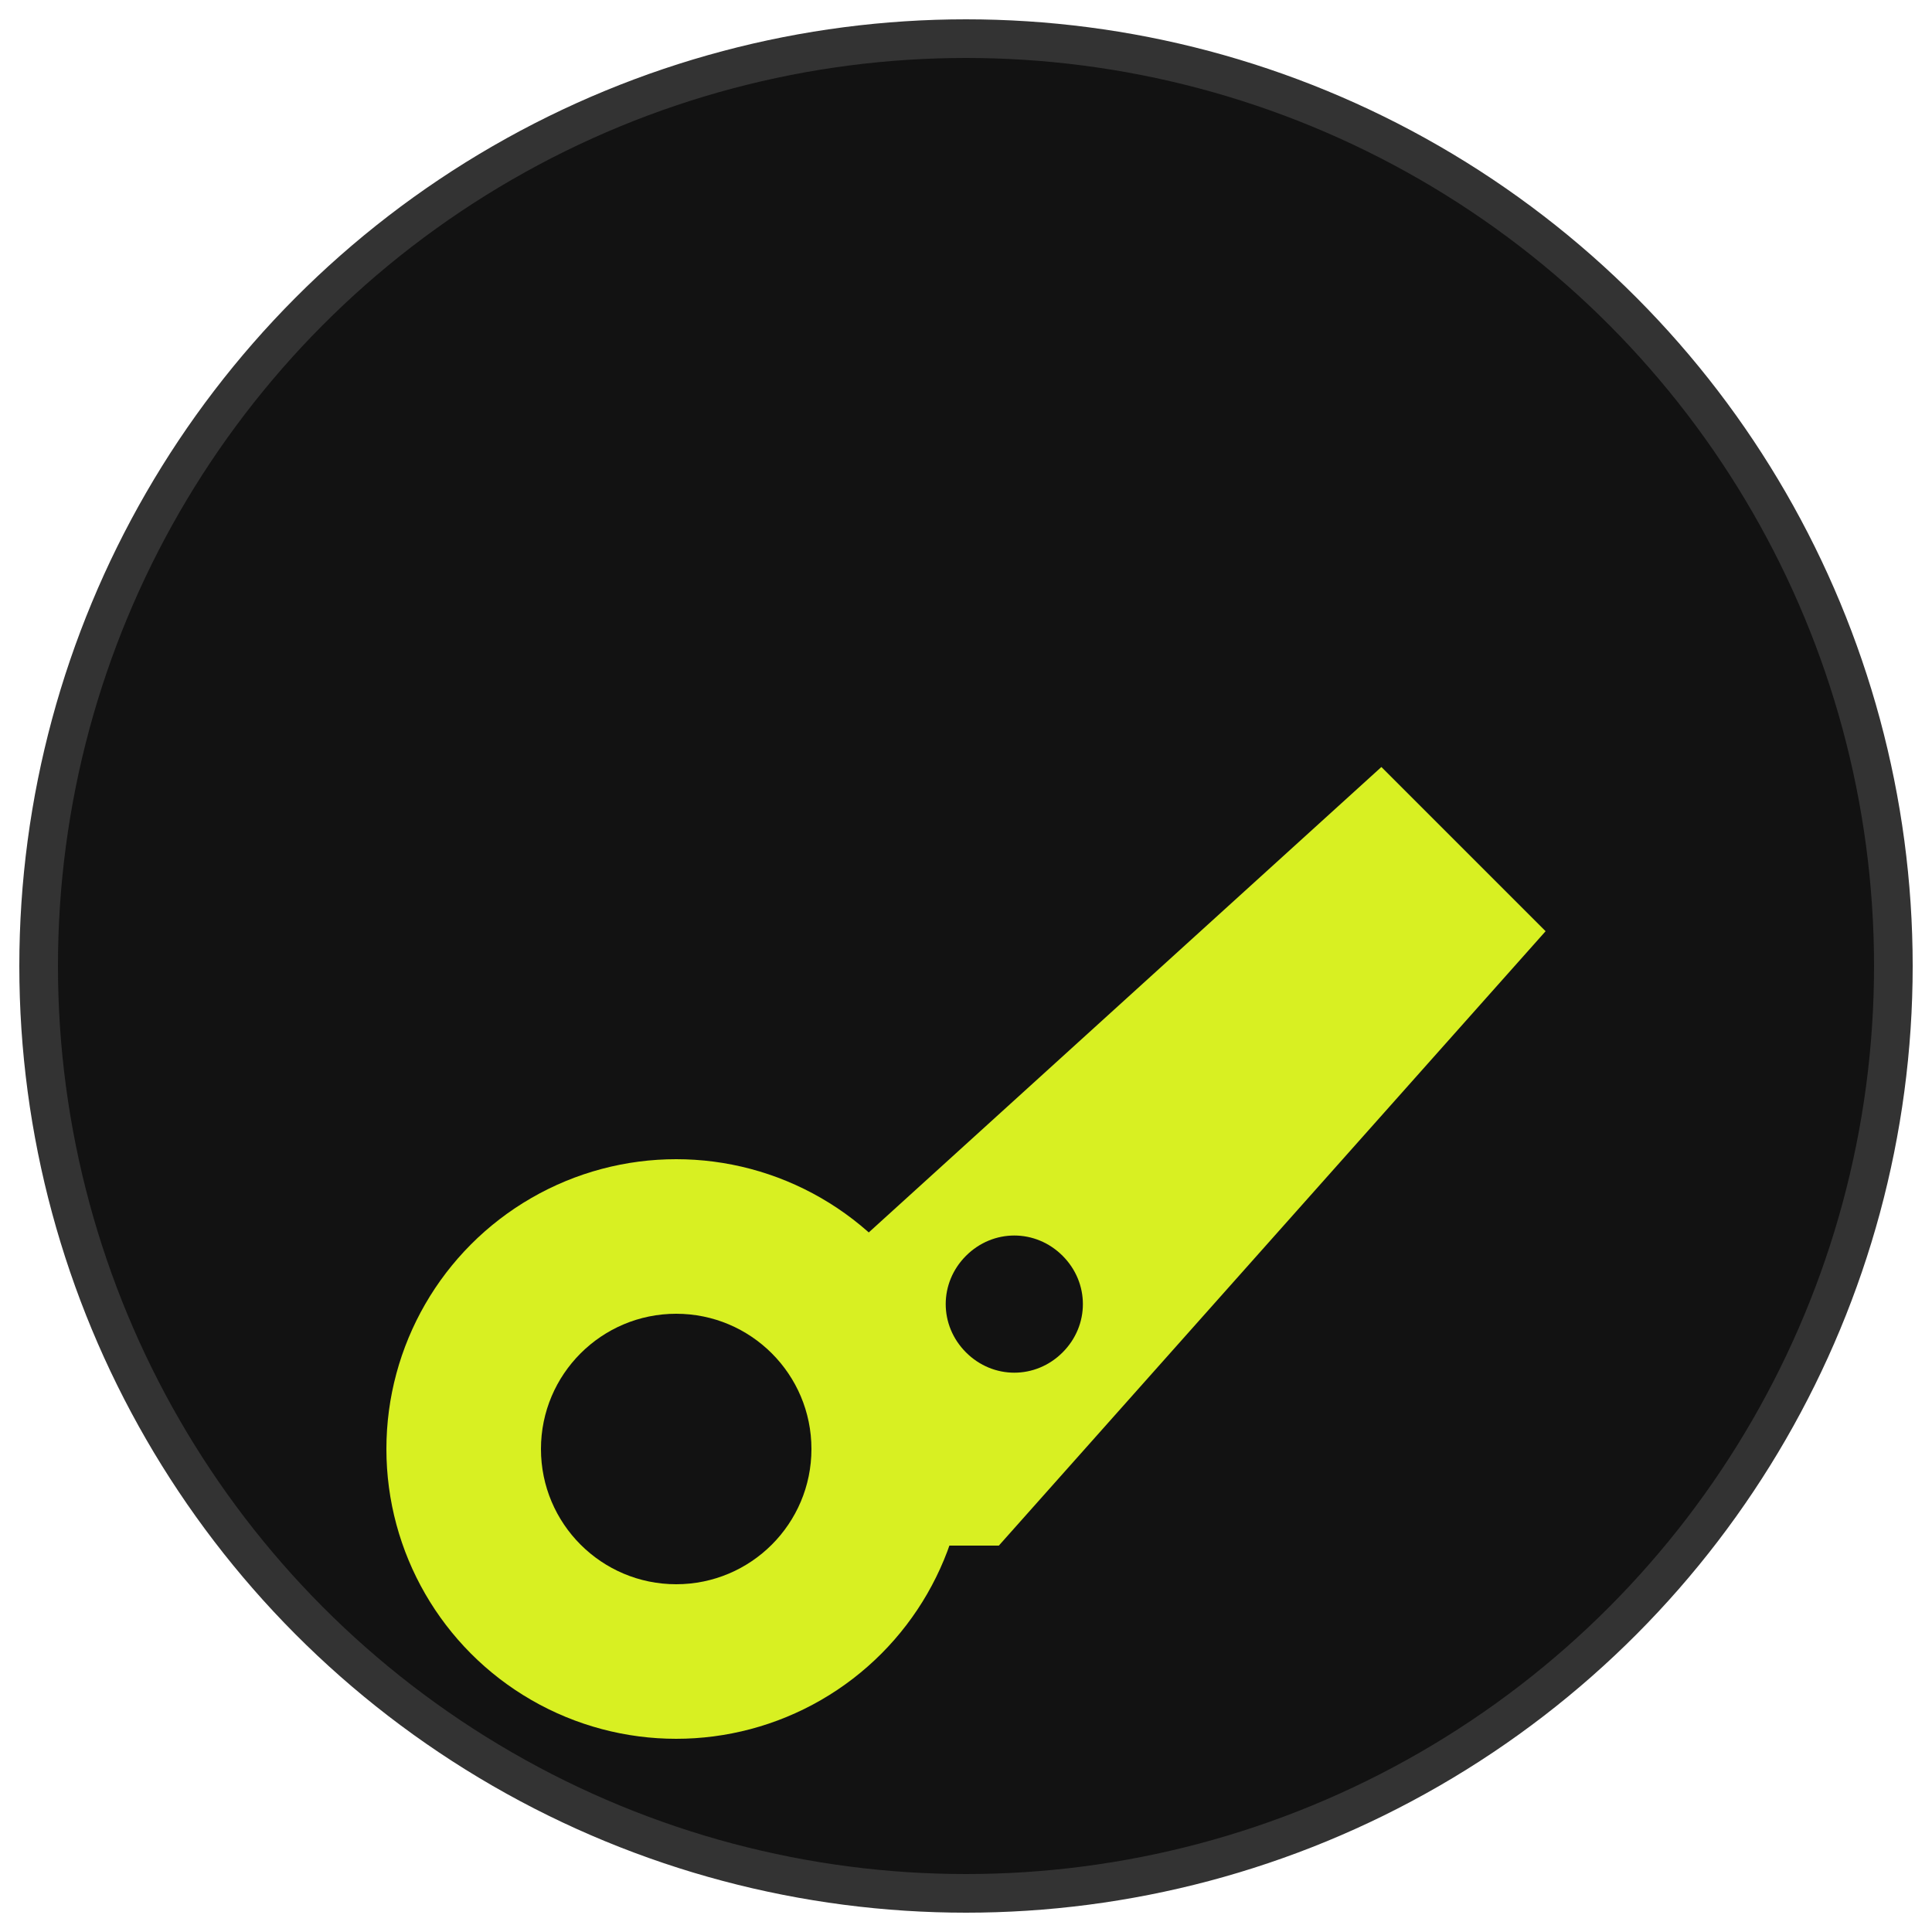
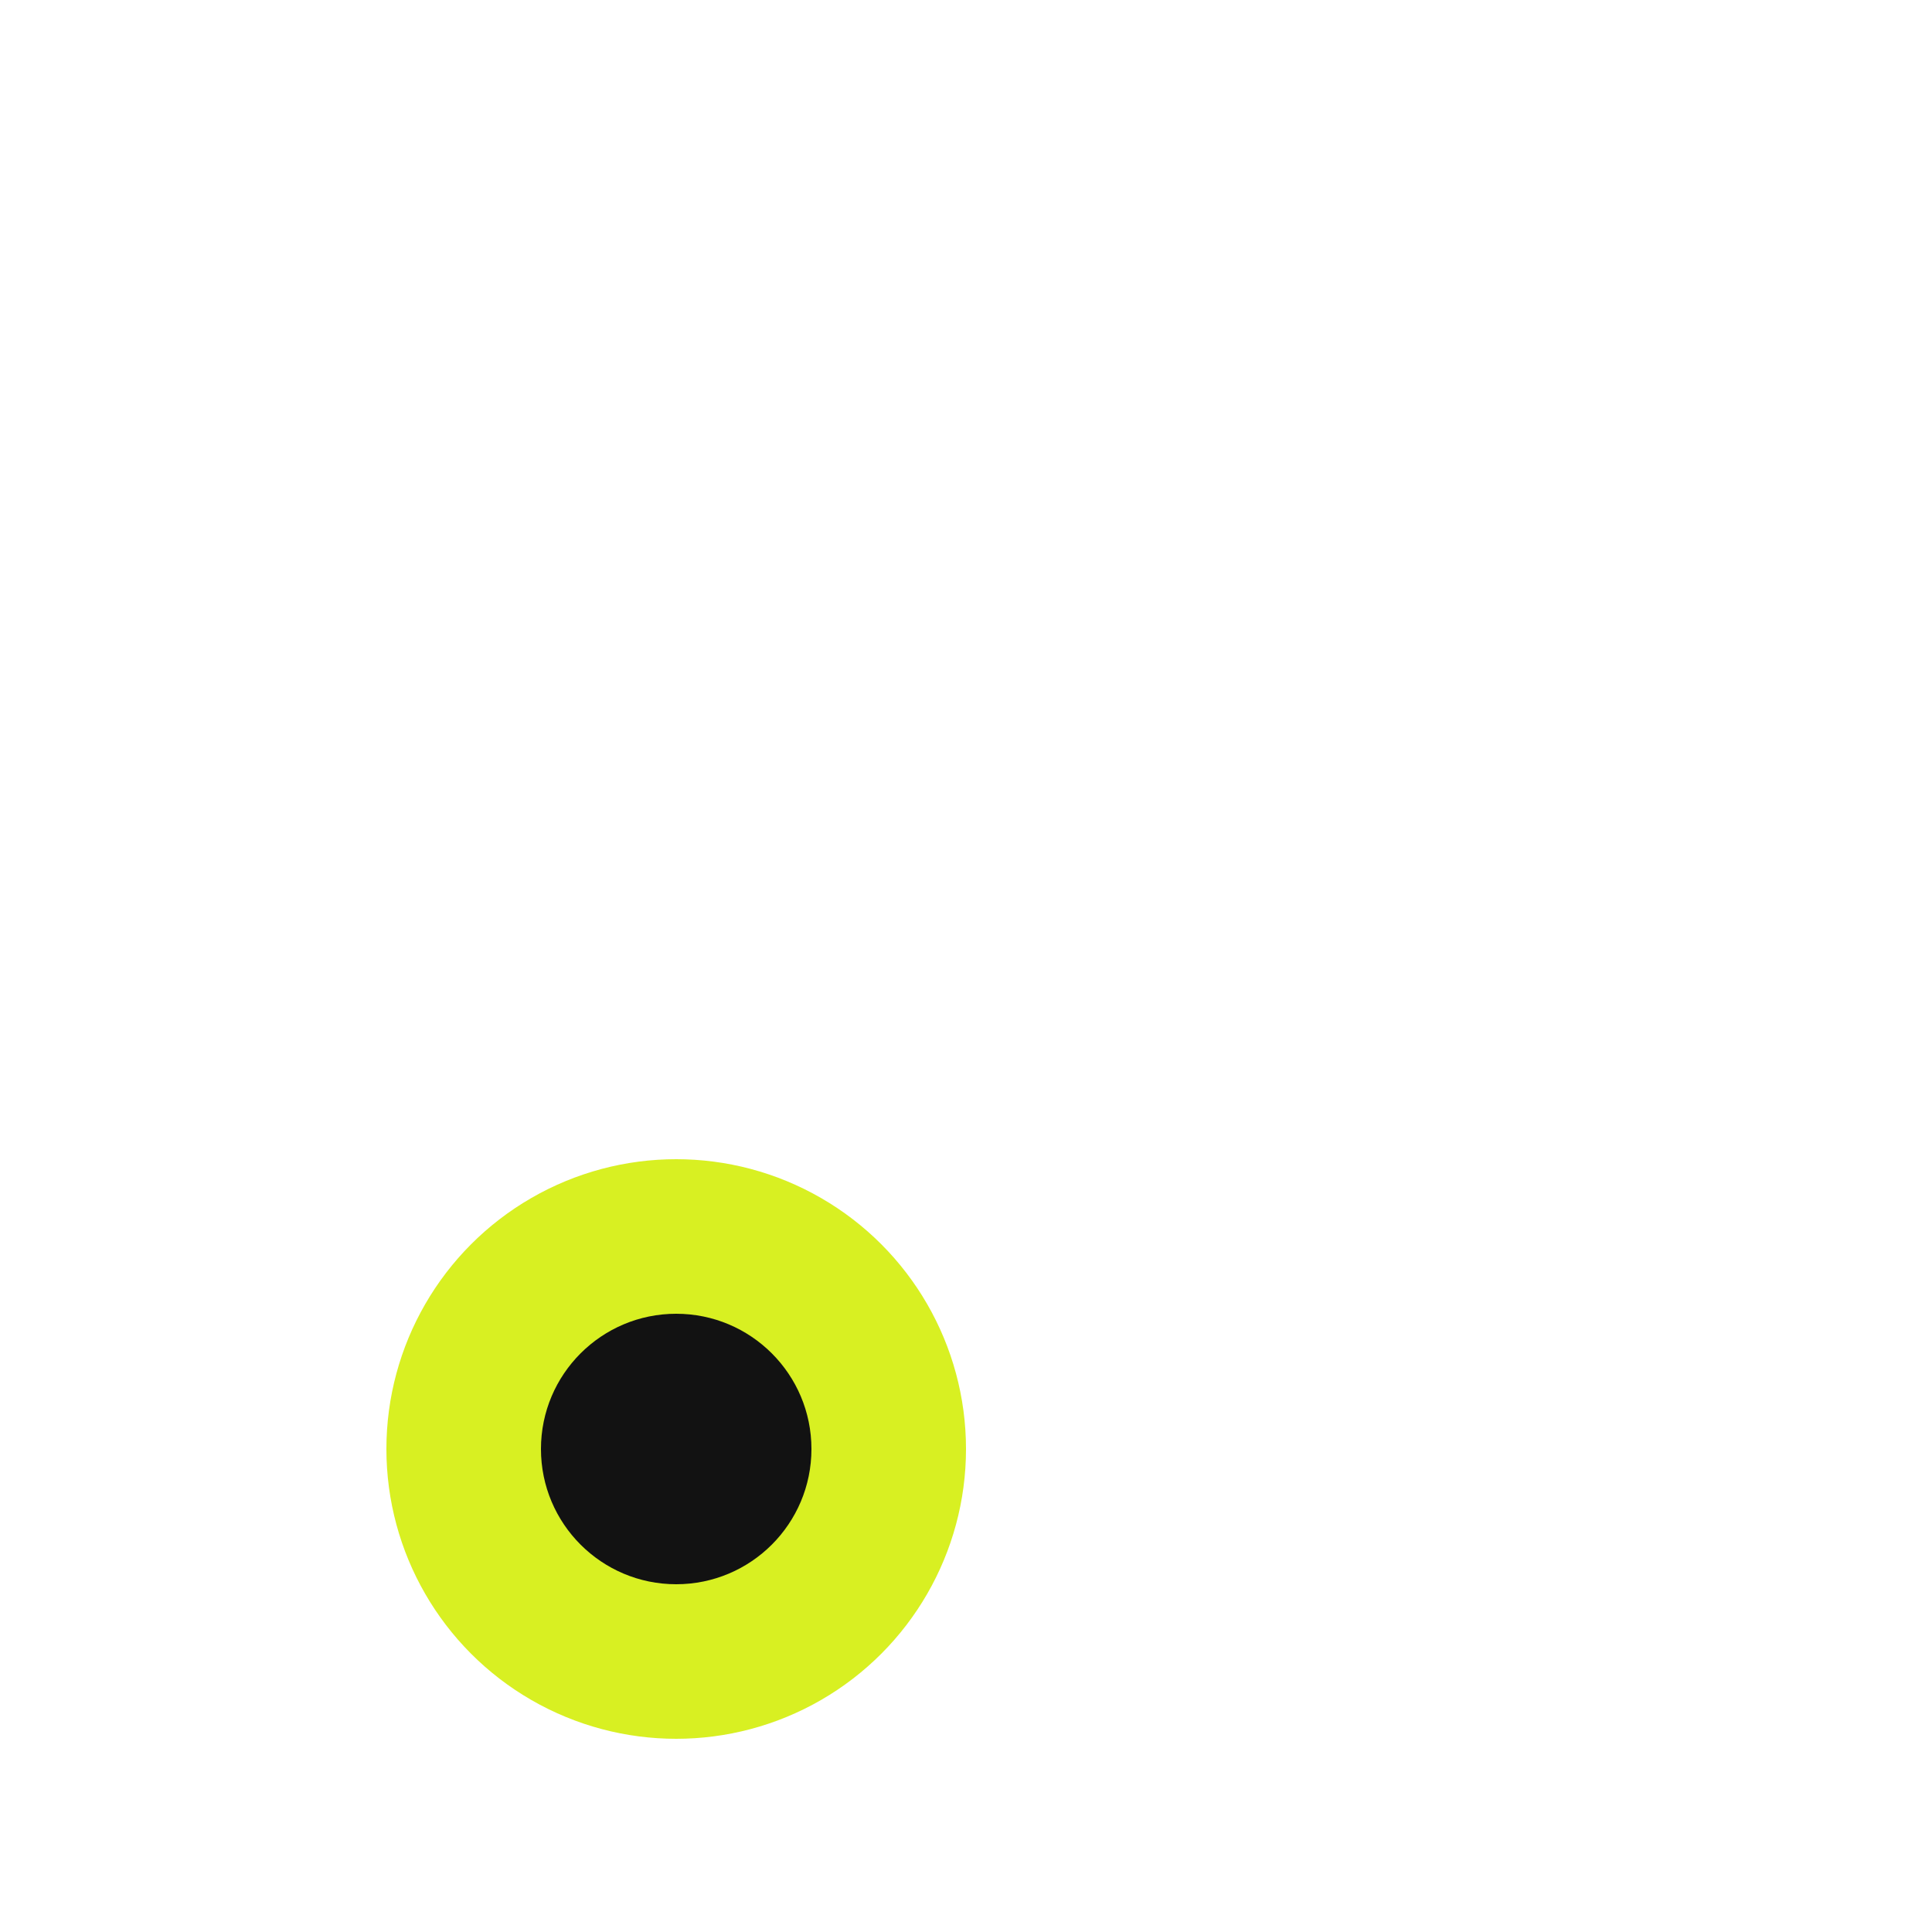
<svg xmlns="http://www.w3.org/2000/svg" width="100" height="100" viewBox="0 0 100 100">
-   <circle cx="50" cy="50" r="48" fill="#121212" stroke="#333333" stroke-width="2" />
  <g transform="translate(20, 20)">
-     <path d="M60,28.2l-8.5-8.5L20,48.3V60h11.7L60,28.2z M35,50c-1.4,1.4-3.6,1.4-5,0s-1.4-3.6,0-5s3.6-1.4,5,0S36.4,48.6,35,50z" fill="#d8f022" />
    <circle cx="15" cy="55" r="15" fill="#d8f022" />
    <circle cx="15" cy="55" r="7" fill="#121212" />
  </g>
</svg>